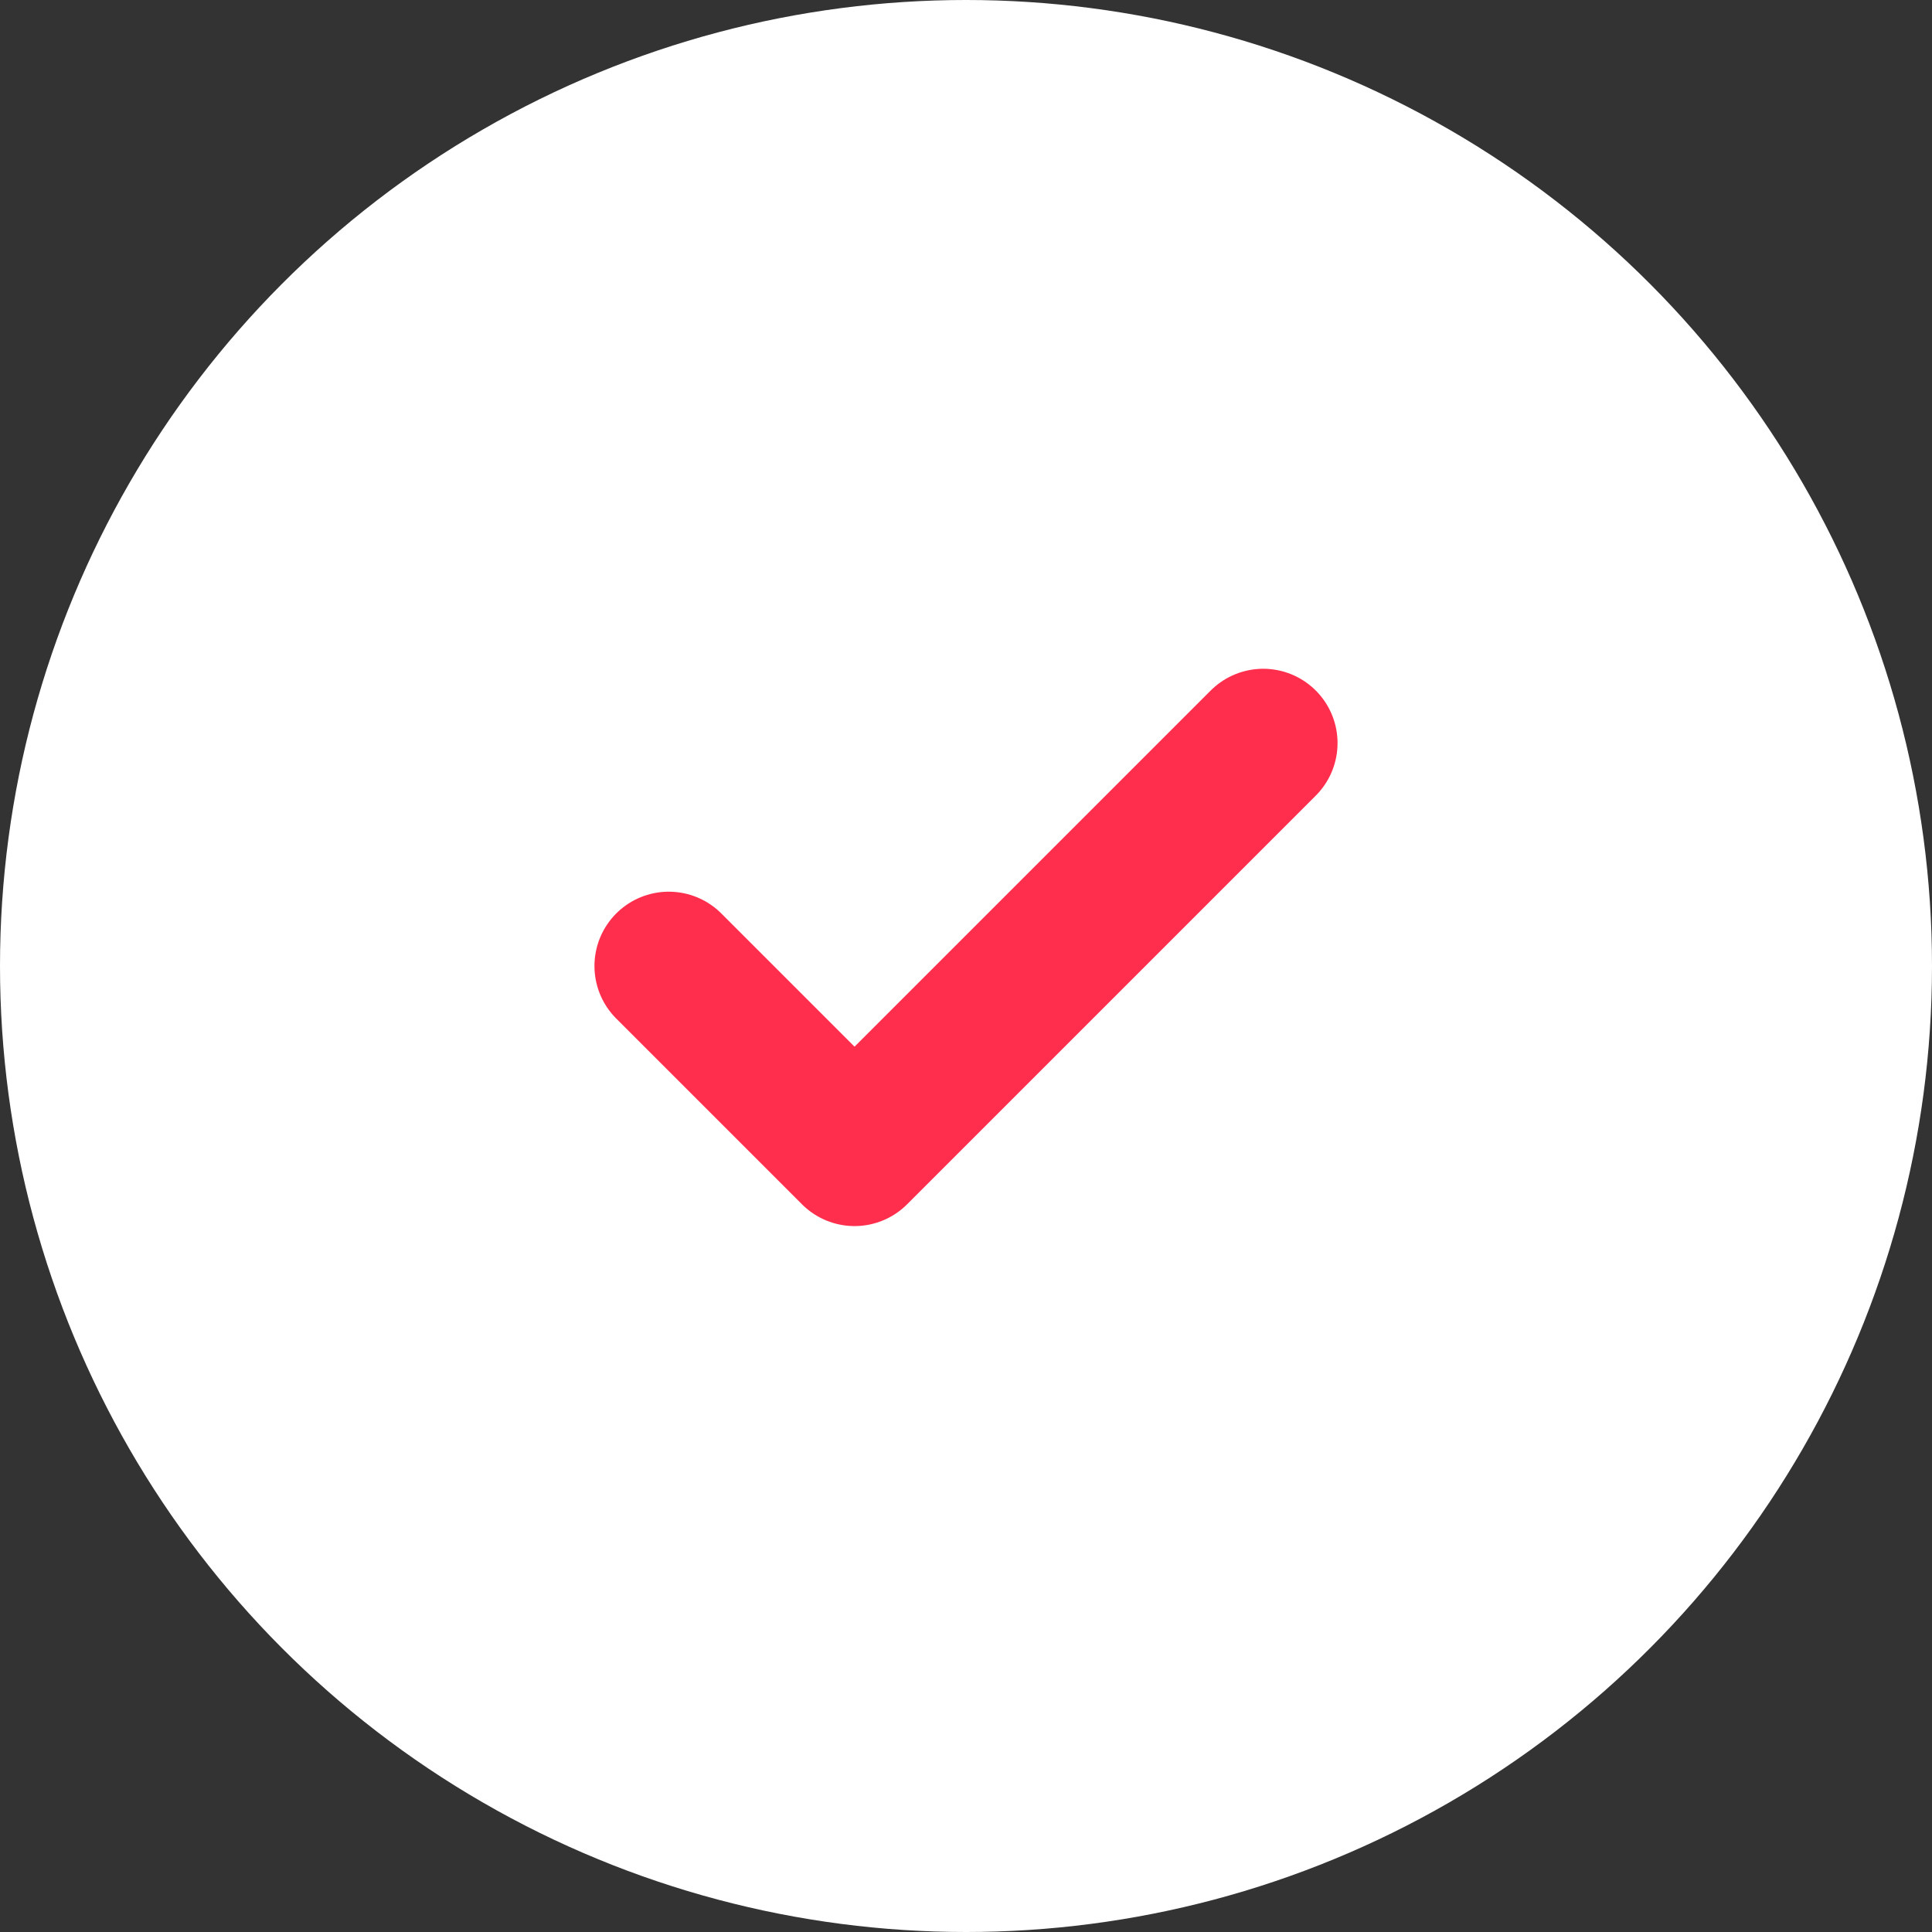
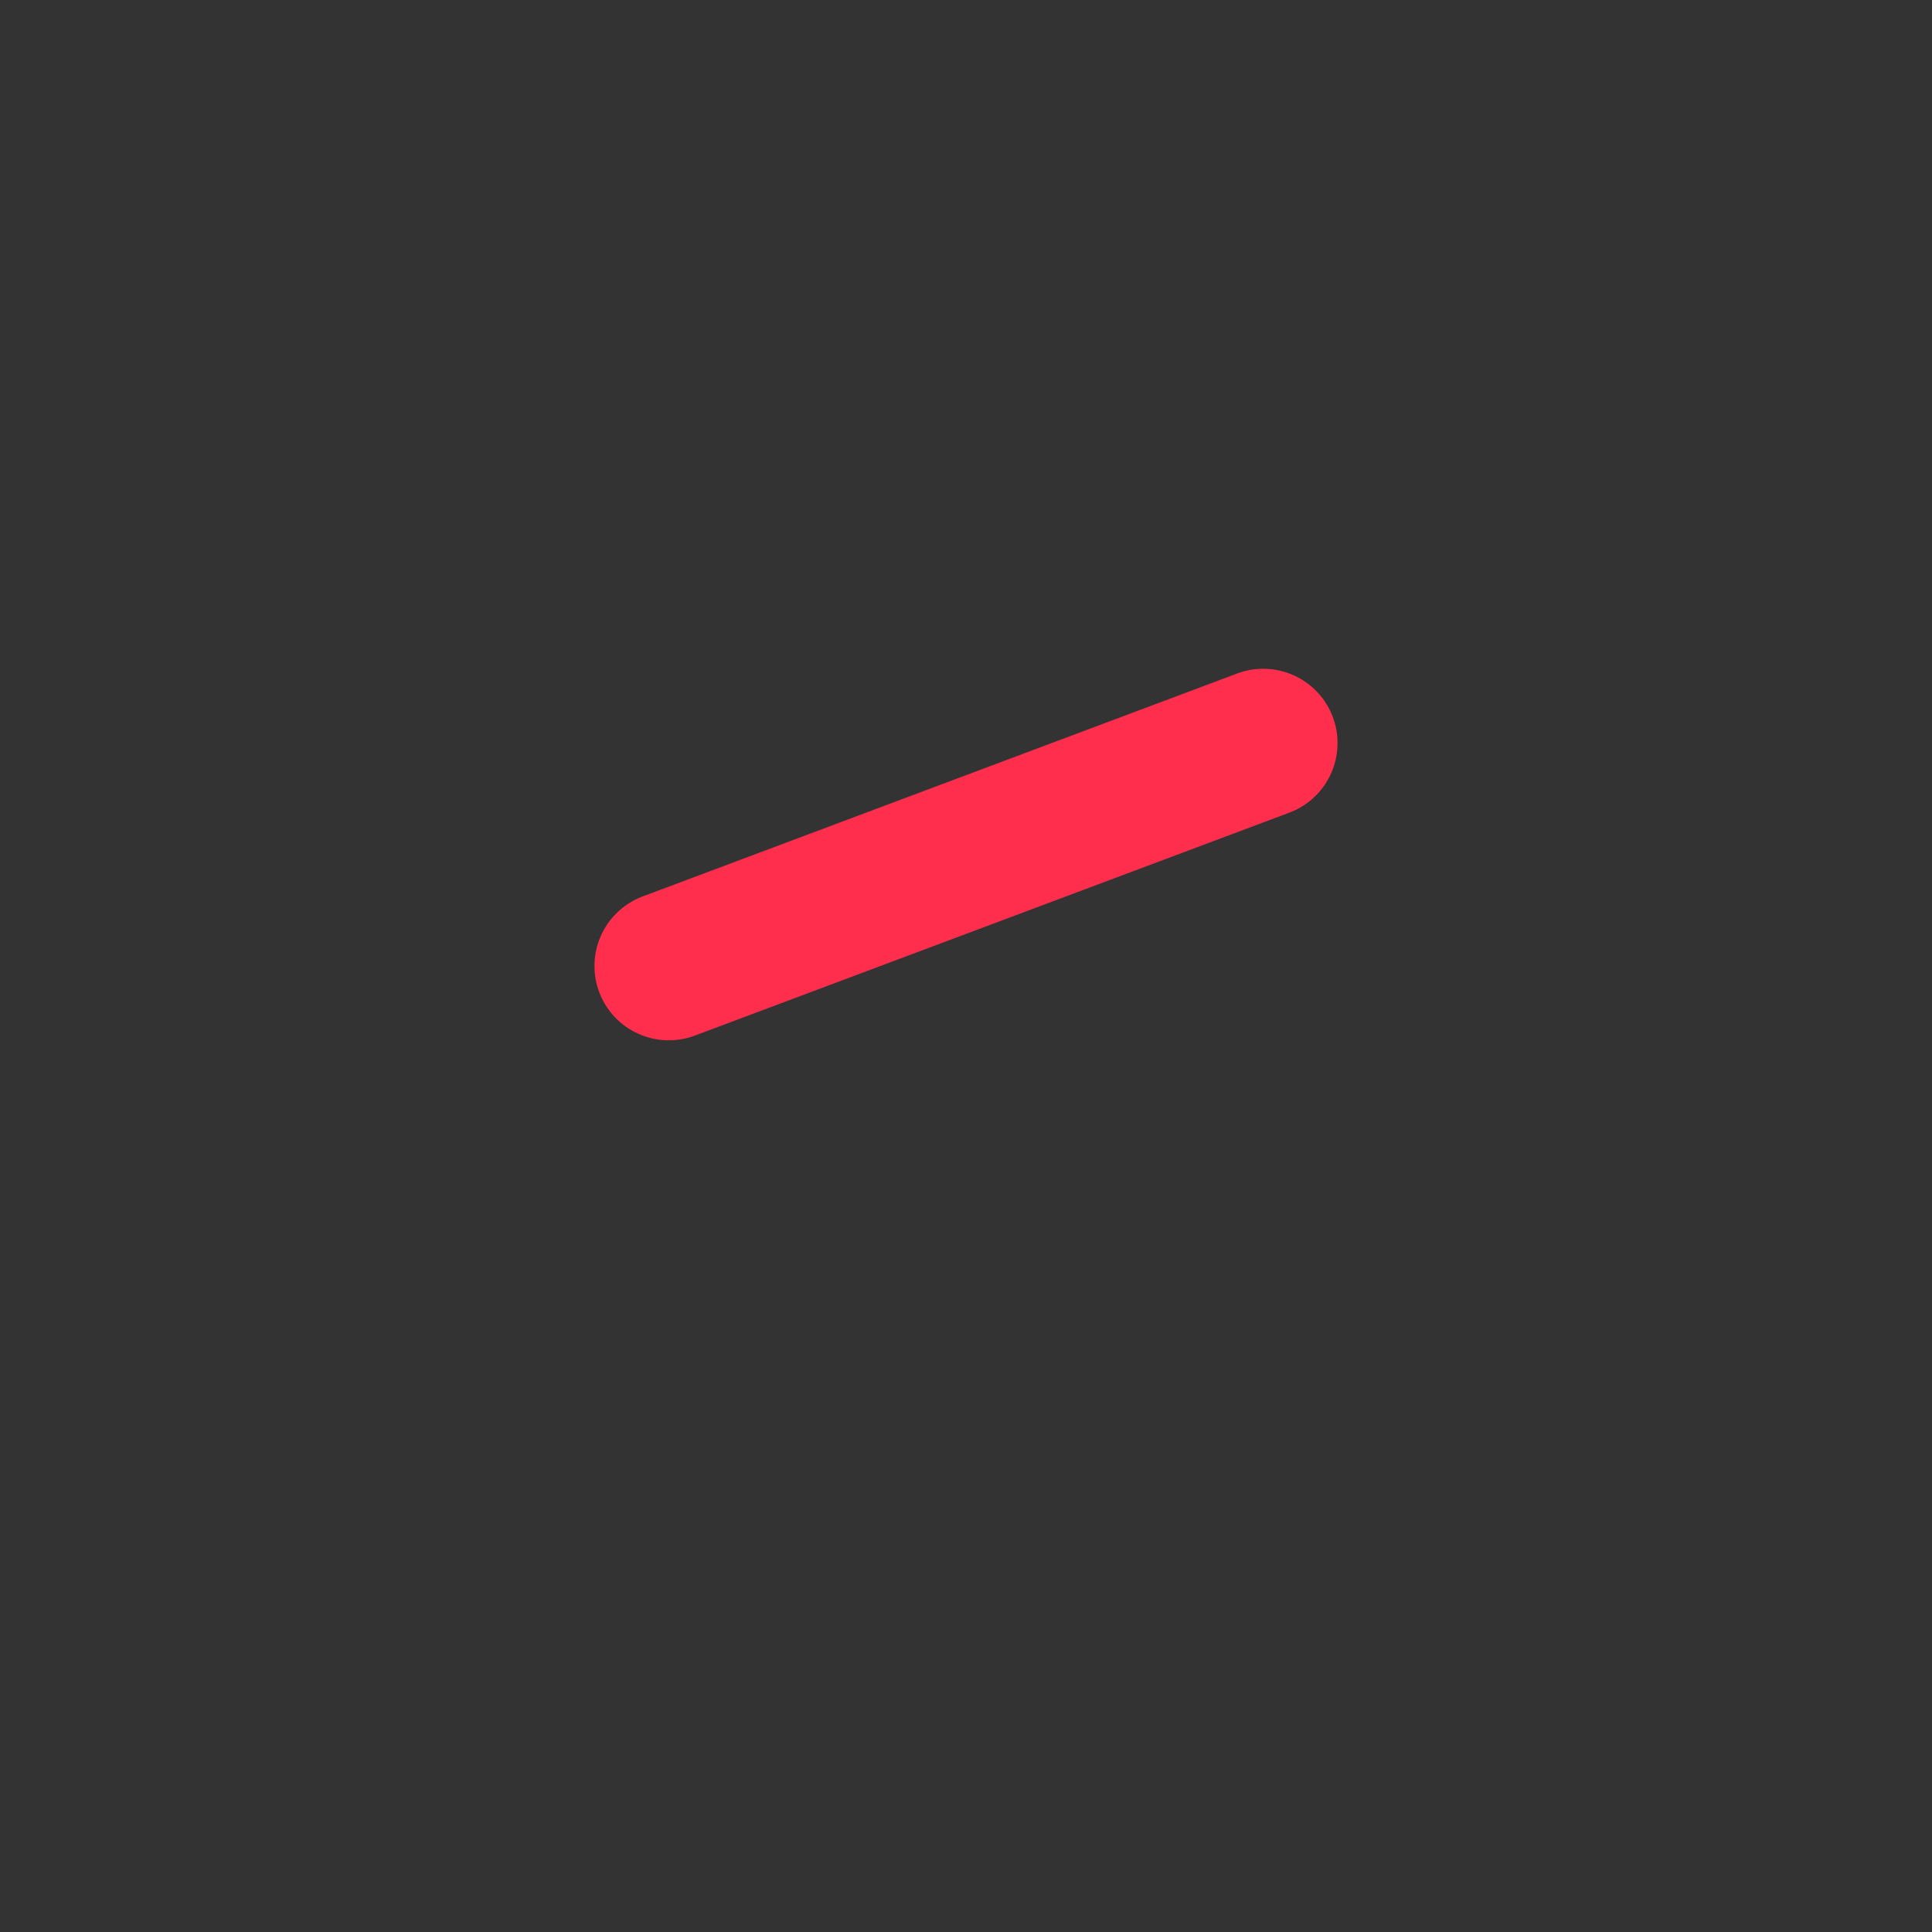
<svg xmlns="http://www.w3.org/2000/svg" width="26" height="26" viewBox="0 0 26 26" fill="none">
  <rect x="0" y="0" width="26" height="26" fill="#333333" stroke="none" />
-   <circle cx="13" cy="13" r="13" fill="white" />
-   <path d="M17 10L11.5 15.5L9 13" stroke="#FF2E4C" stroke-width="2" stroke-linecap="round" stroke-linejoin="round" />
+   <path d="M17 10L9 13" stroke="#FF2E4C" stroke-width="2" stroke-linecap="round" stroke-linejoin="round" />
</svg>